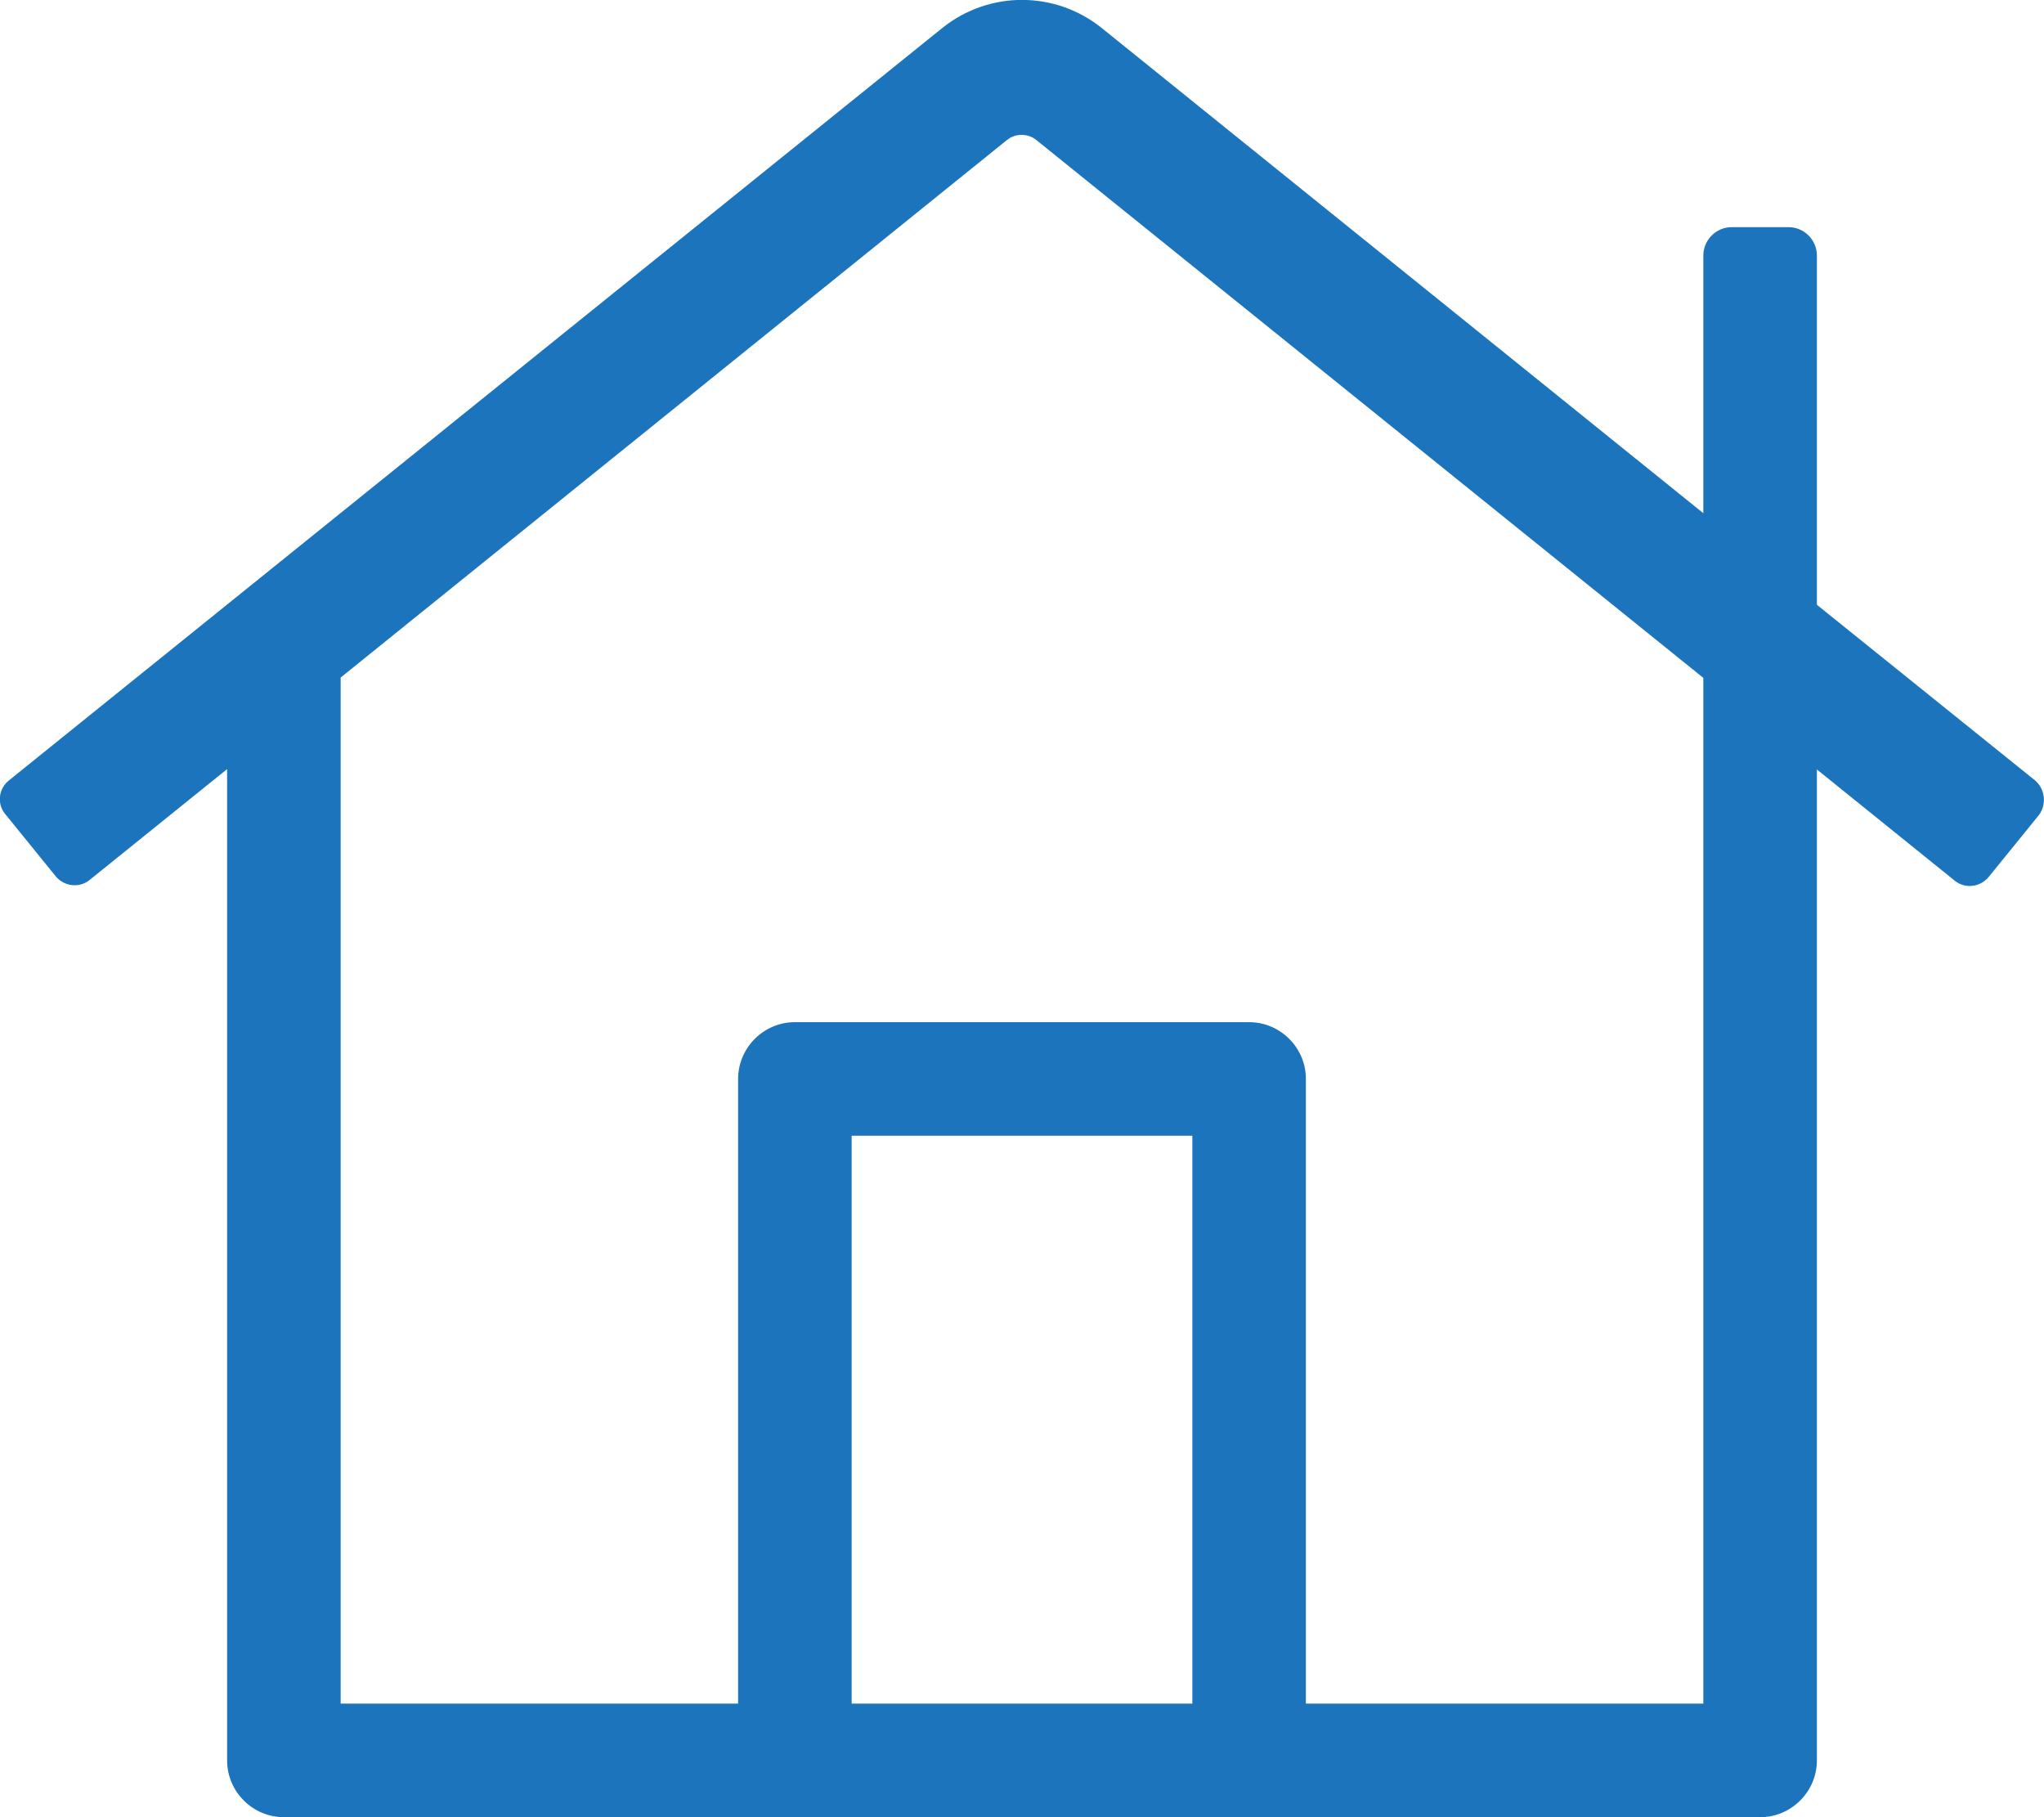
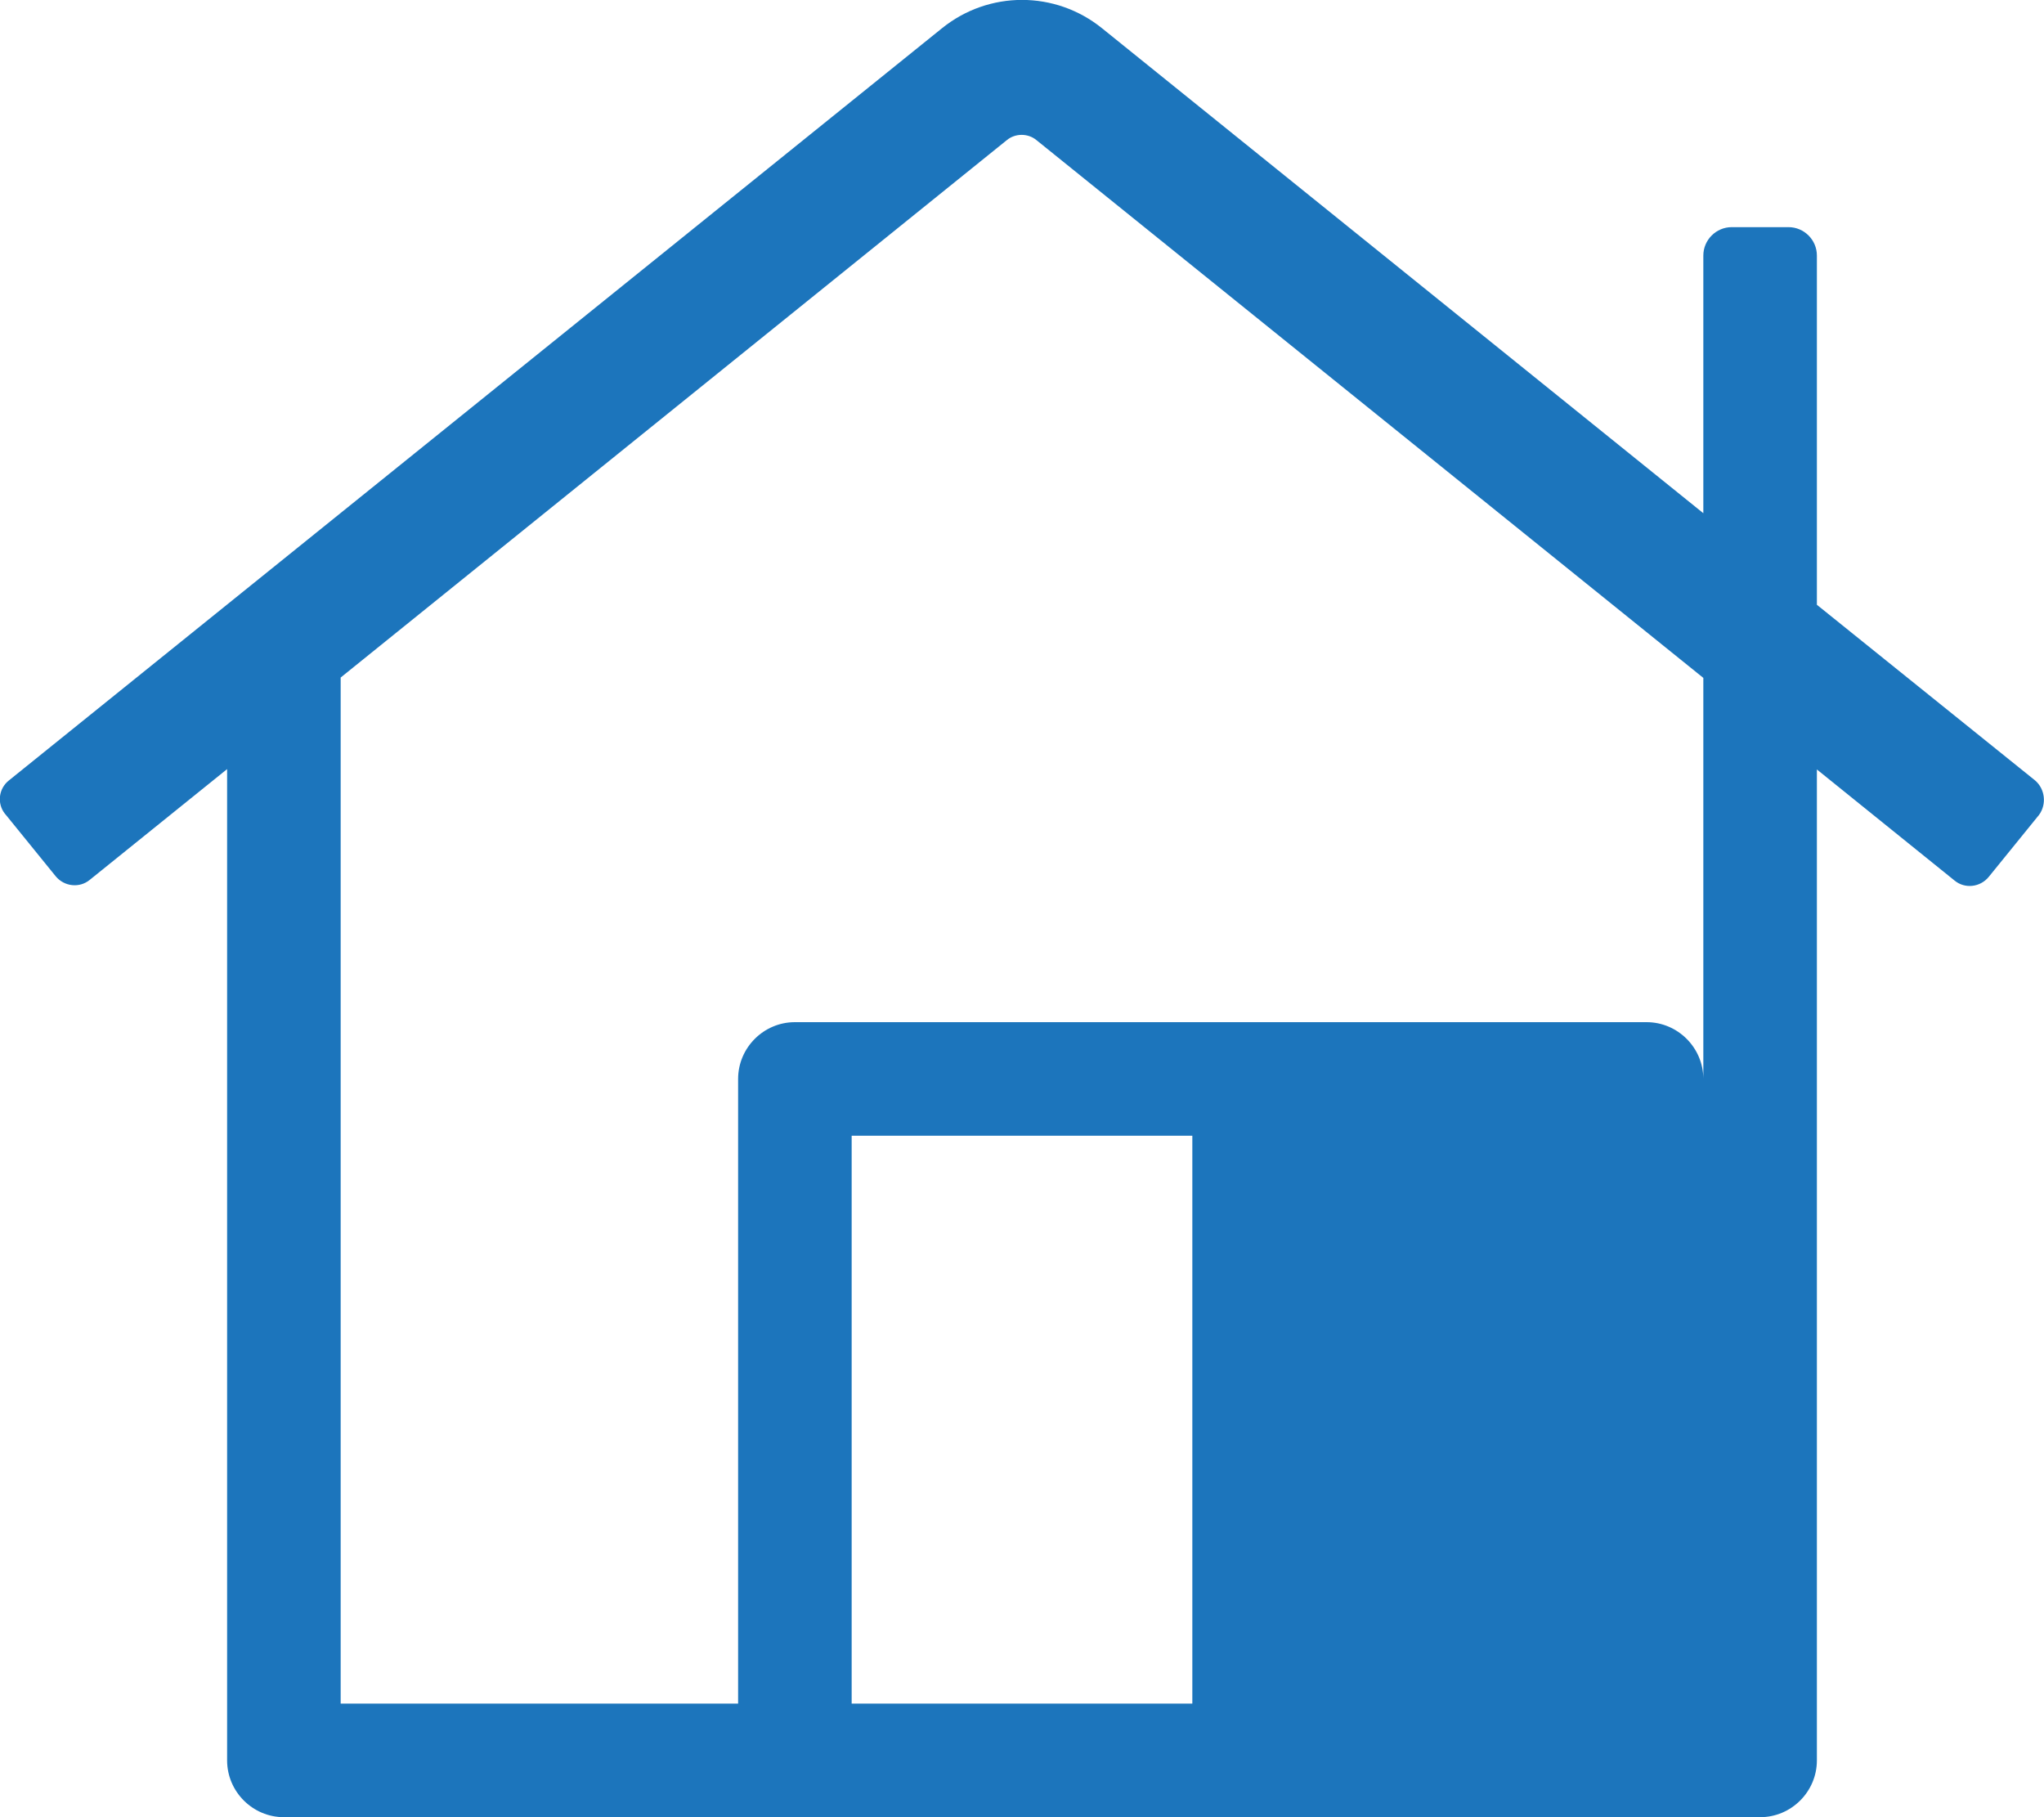
<svg xmlns="http://www.w3.org/2000/svg" version="1.1" id="Layer_1" focusable="false" x="0px" y="0px" viewBox="0 0 576 512" style="enable-background:new 0 0 576 512;" xml:space="preserve">
  <style type="text/css">
	.st0{fill:#1C75BC;}
</style>
-   <path class="st0" d="M573.5,219.9L512,170.4V72c0-4.4-3.6-8-8-8h-16c-4.4,0-8,3.6-8,8v72.6L310.6,8c-13.2-10.7-32-10.7-45.2,0  L2.5,219.9c-2.9,2.3-3.4,6.5-1.1,9.4c0,0,0,0,0.1,0.1l14.2,17.5c2.4,2.9,6.7,3.4,9.6,1c0,0,0,0,0,0L64,216.7V496c0,8.8,7.2,16,16,16  h416c8.8,0,16-7.2,16-16V216.8l38.8,31.3c2.9,2.4,7.2,1.9,9.6-1l14.2-17.5C576.8,226.6,576.3,222.3,573.5,219.9L573.5,219.9z   M336,480h-96V320h96V480z M480,480H368V304c0-8.8-7.2-16-16-16H224c-8.8,0-16,7.2-16,16v176H96V190.9L283.7,39.5c2.4-2,6-2,8.4,0  L480,191V480z" />
+   <path class="st0" d="M573.5,219.9L512,170.4V72c0-4.4-3.6-8-8-8h-16c-4.4,0-8,3.6-8,8v72.6L310.6,8c-13.2-10.7-32-10.7-45.2,0  L2.5,219.9c-2.9,2.3-3.4,6.5-1.1,9.4c0,0,0,0,0.1,0.1l14.2,17.5c2.4,2.9,6.7,3.4,9.6,1c0,0,0,0,0,0L64,216.7V496c0,8.8,7.2,16,16,16  h416c8.8,0,16-7.2,16-16V216.8l38.8,31.3c2.9,2.4,7.2,1.9,9.6-1l14.2-17.5C576.8,226.6,576.3,222.3,573.5,219.9L573.5,219.9z   M336,480h-96V320h96V480z M480,480V304c0-8.8-7.2-16-16-16H224c-8.8,0-16,7.2-16,16v176H96V190.9L283.7,39.5c2.4-2,6-2,8.4,0  L480,191V480z" />
</svg>